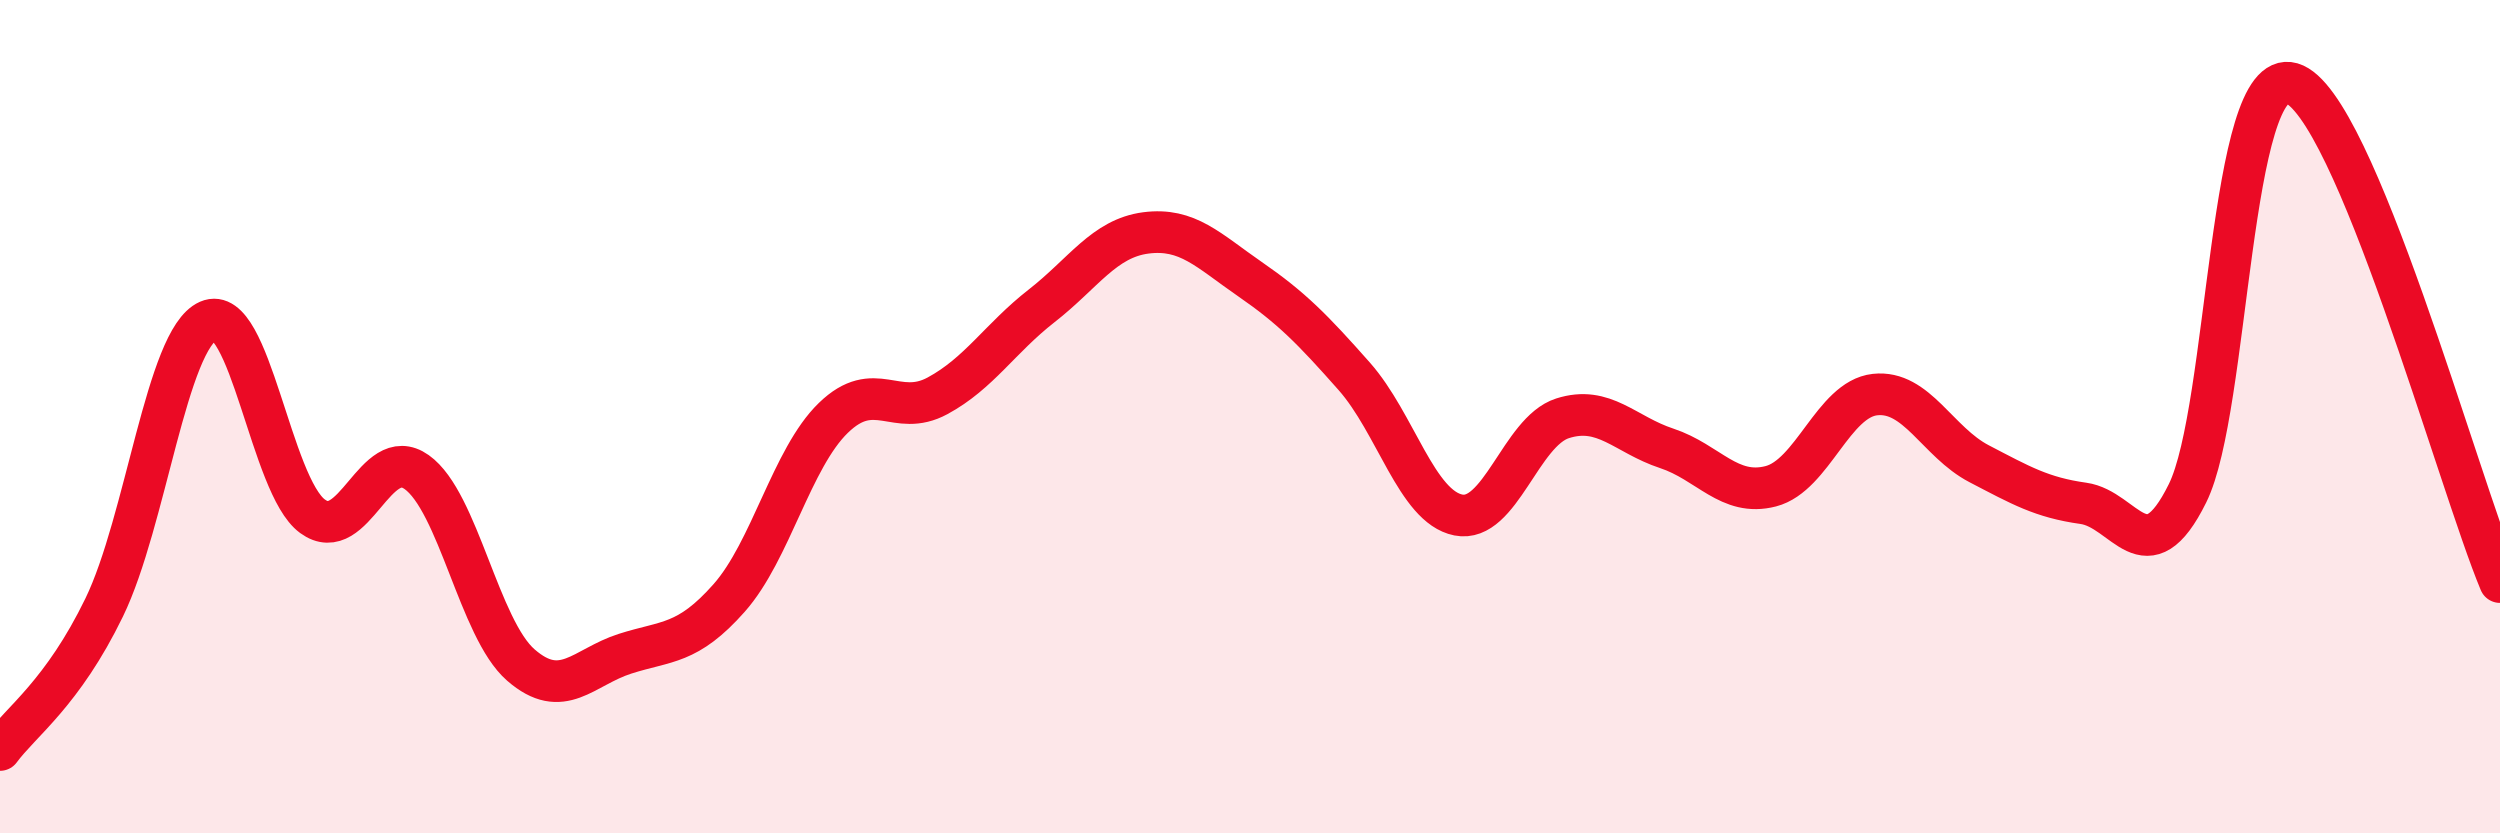
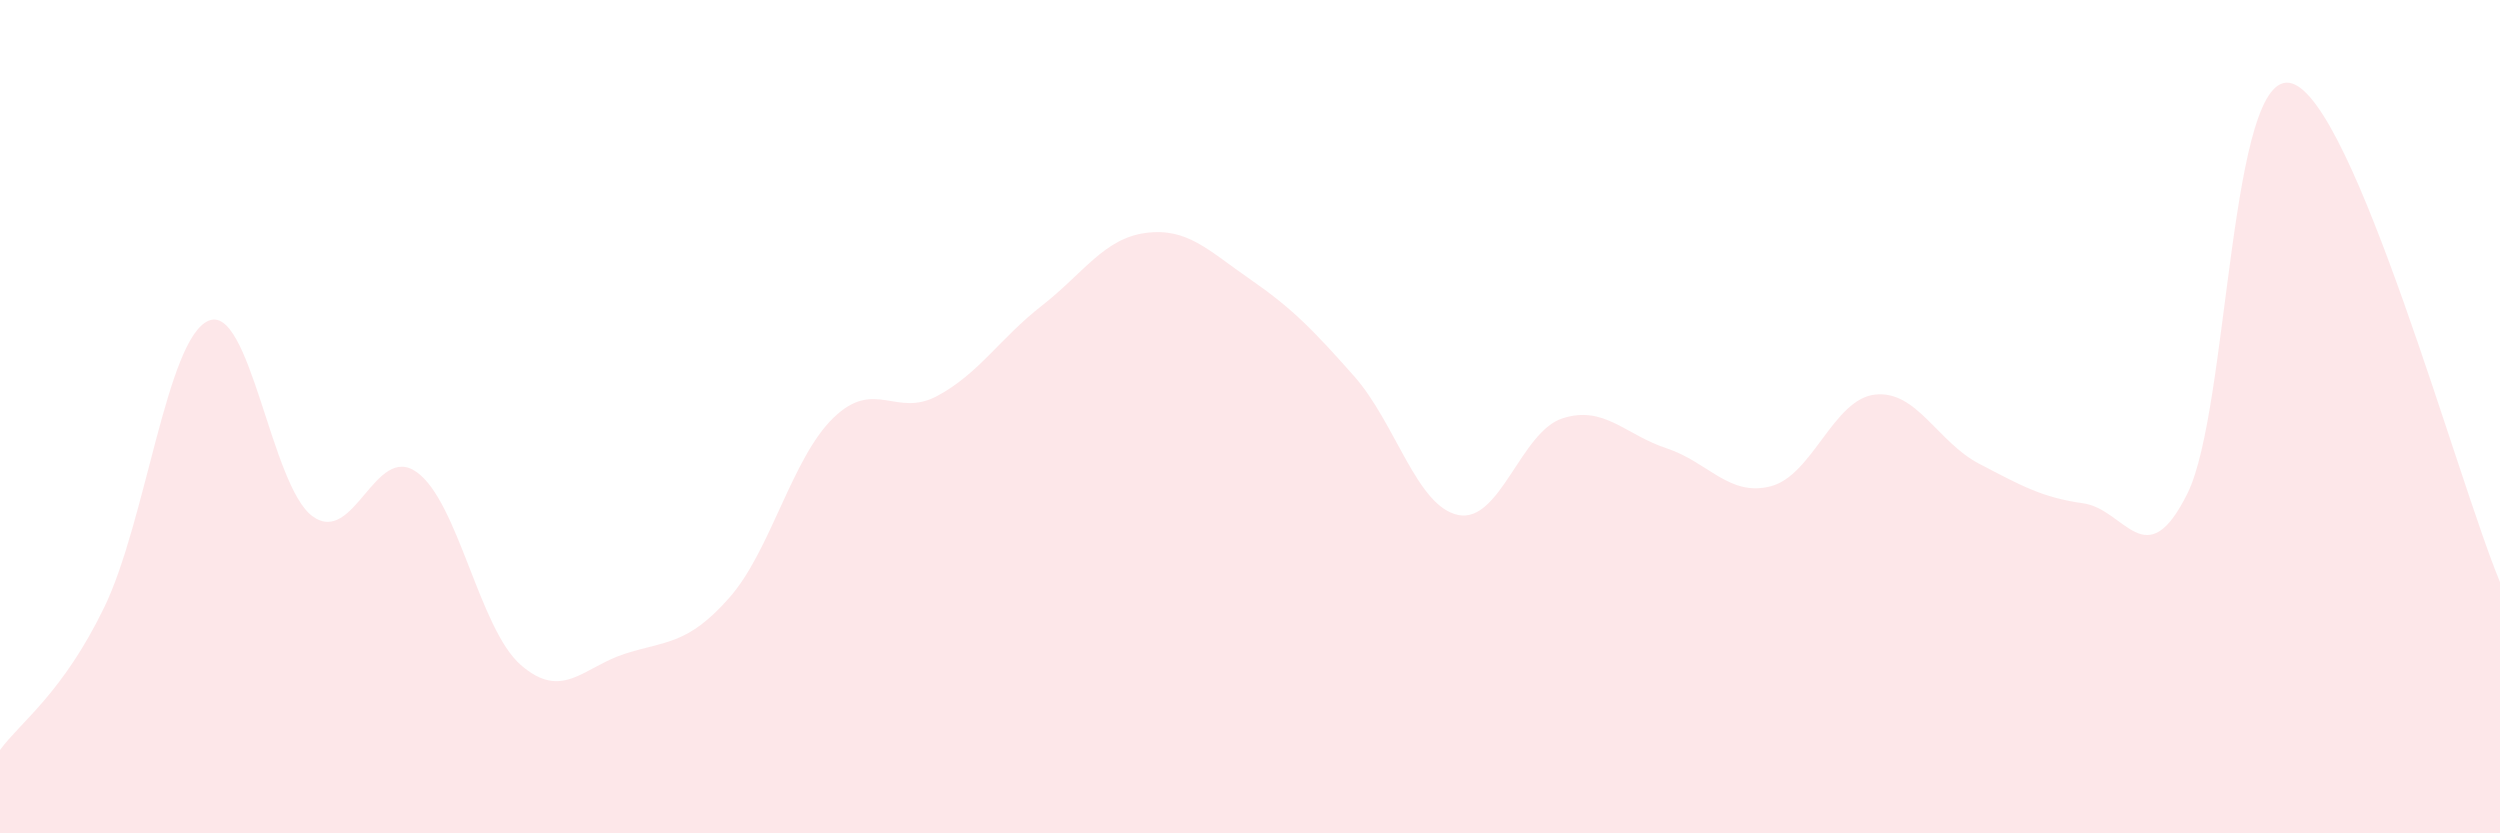
<svg xmlns="http://www.w3.org/2000/svg" width="60" height="20" viewBox="0 0 60 20">
  <path d="M 0,18 C 0.5,17.32 1.5,16.64 2.5,14.58 C 3.5,12.52 4,8.14 5,7.7 C 6,7.26 6.5,11.66 7.5,12.39 C 8.5,13.12 9,10.62 10,11.33 C 11,12.04 11.5,15.09 12.5,15.96 C 13.5,16.83 14,16.01 15,15.69 C 16,15.37 16.5,15.48 17.5,14.35 C 18.5,13.22 19,11 20,10.03 C 21,9.06 21.5,10.04 22.5,9.5 C 23.5,8.96 24,8.12 25,7.34 C 26,6.56 26.5,5.72 27.5,5.59 C 28.5,5.46 29,6.01 30,6.7 C 31,7.39 31.5,7.9 32.5,9.03 C 33.5,10.16 34,12.16 35,12.36 C 36,12.56 36.5,10.36 37.5,10.04 C 38.5,9.72 39,10.43 40,10.76 C 41,11.09 41.5,11.93 42.5,11.67 C 43.5,11.41 44,9.58 45,9.47 C 46,9.36 46.5,10.61 47.5,11.13 C 48.5,11.65 49,11.94 50,12.08 C 51,12.22 51.5,13.86 52.5,11.84 C 53.5,9.82 53.5,1.57 55,2 C 56.5,2.43 59,11.58 60,13.97L60 20L0 20Z" fill="#EB0A25" opacity="0.1" stroke-linecap="round" stroke-linejoin="round" />
-   <path d="M 0,18 C 0.5,17.32 1.5,16.64 2.5,14.58 C 3.5,12.52 4,8.14 5,7.7 C 6,7.26 6.5,11.66 7.5,12.39 C 8.5,13.12 9,10.62 10,11.33 C 11,12.04 11.5,15.09 12.5,15.96 C 13.5,16.83 14,16.01 15,15.69 C 16,15.37 16.5,15.48 17.5,14.35 C 18.5,13.22 19,11 20,10.03 C 21,9.06 21.5,10.04 22.5,9.5 C 23.5,8.96 24,8.12 25,7.34 C 26,6.56 26.5,5.72 27.5,5.59 C 28.5,5.46 29,6.01 30,6.7 C 31,7.39 31.5,7.9 32.5,9.03 C 33.5,10.16 34,12.16 35,12.36 C 36,12.56 36.5,10.36 37.5,10.04 C 38.5,9.72 39,10.43 40,10.76 C 41,11.09 41.5,11.93 42.5,11.67 C 43.5,11.41 44,9.58 45,9.47 C 46,9.36 46.5,10.61 47.5,11.13 C 48.5,11.65 49,11.94 50,12.08 C 51,12.22 51.5,13.86 52.5,11.84 C 53.5,9.82 53.5,1.57 55,2 C 56.5,2.43 59,11.58 60,13.97" stroke="#EB0A25" stroke-width="1" fill="none" stroke-linecap="round" stroke-linejoin="round" />
</svg>